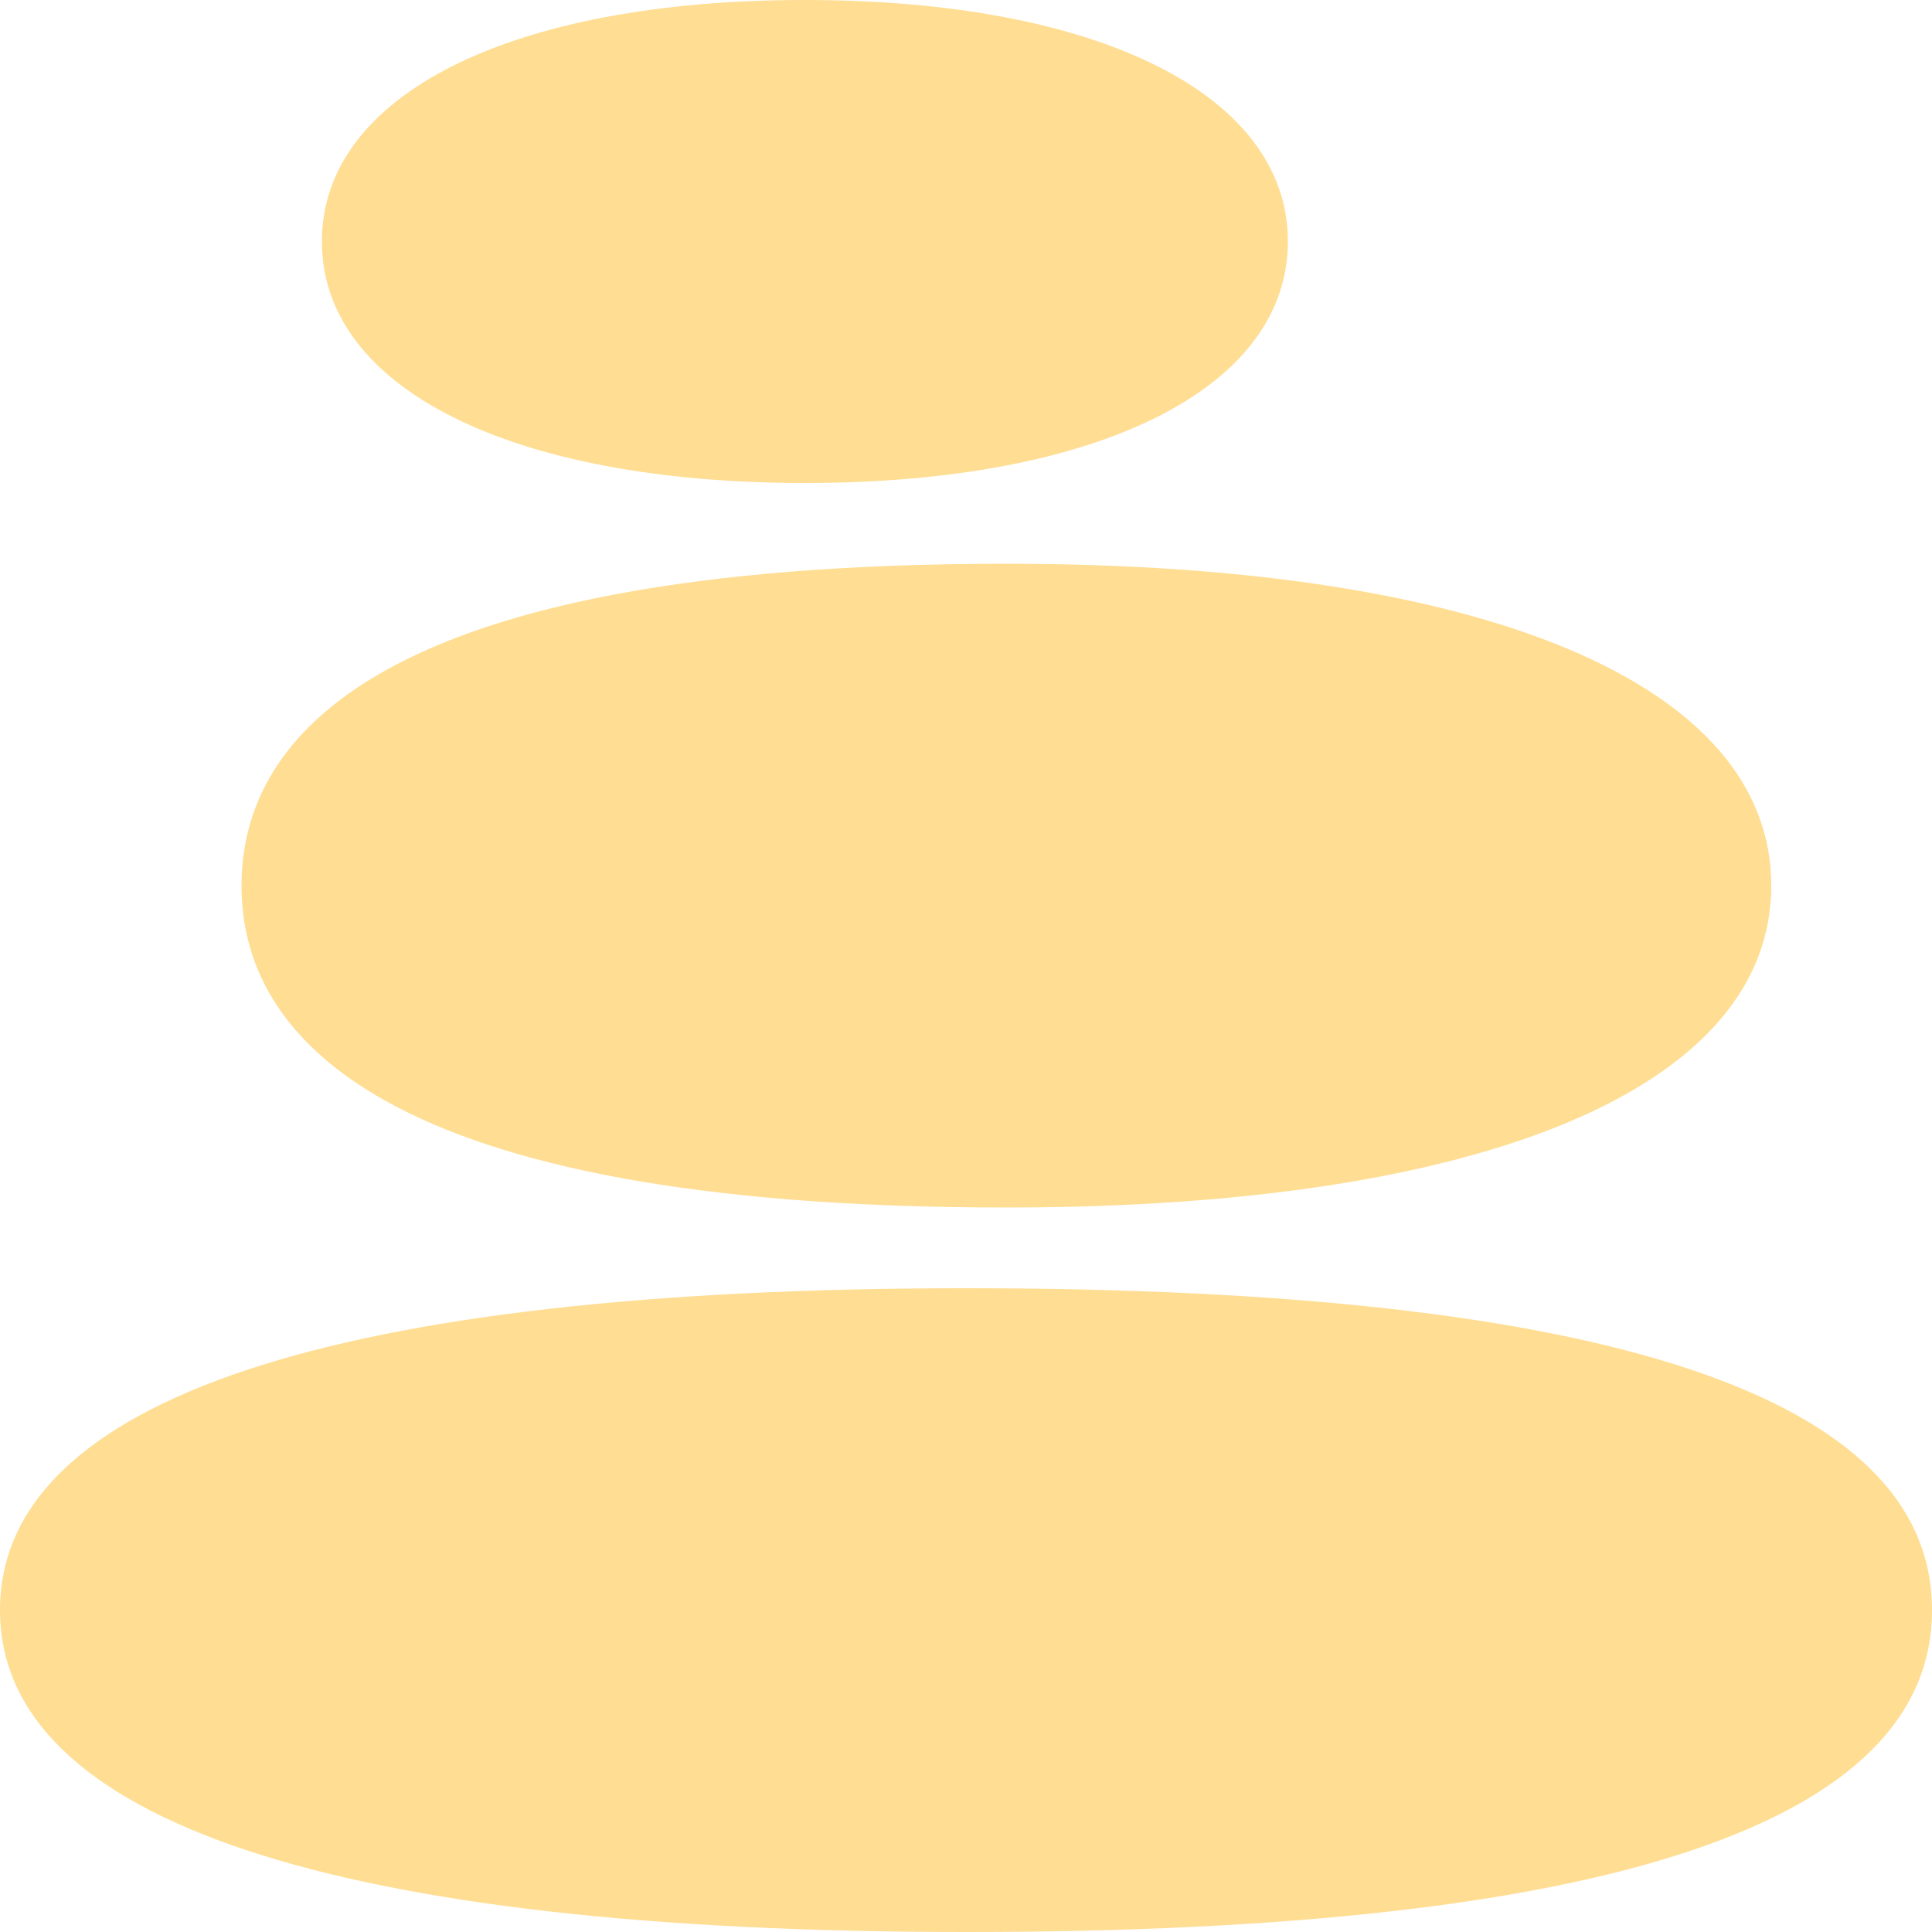
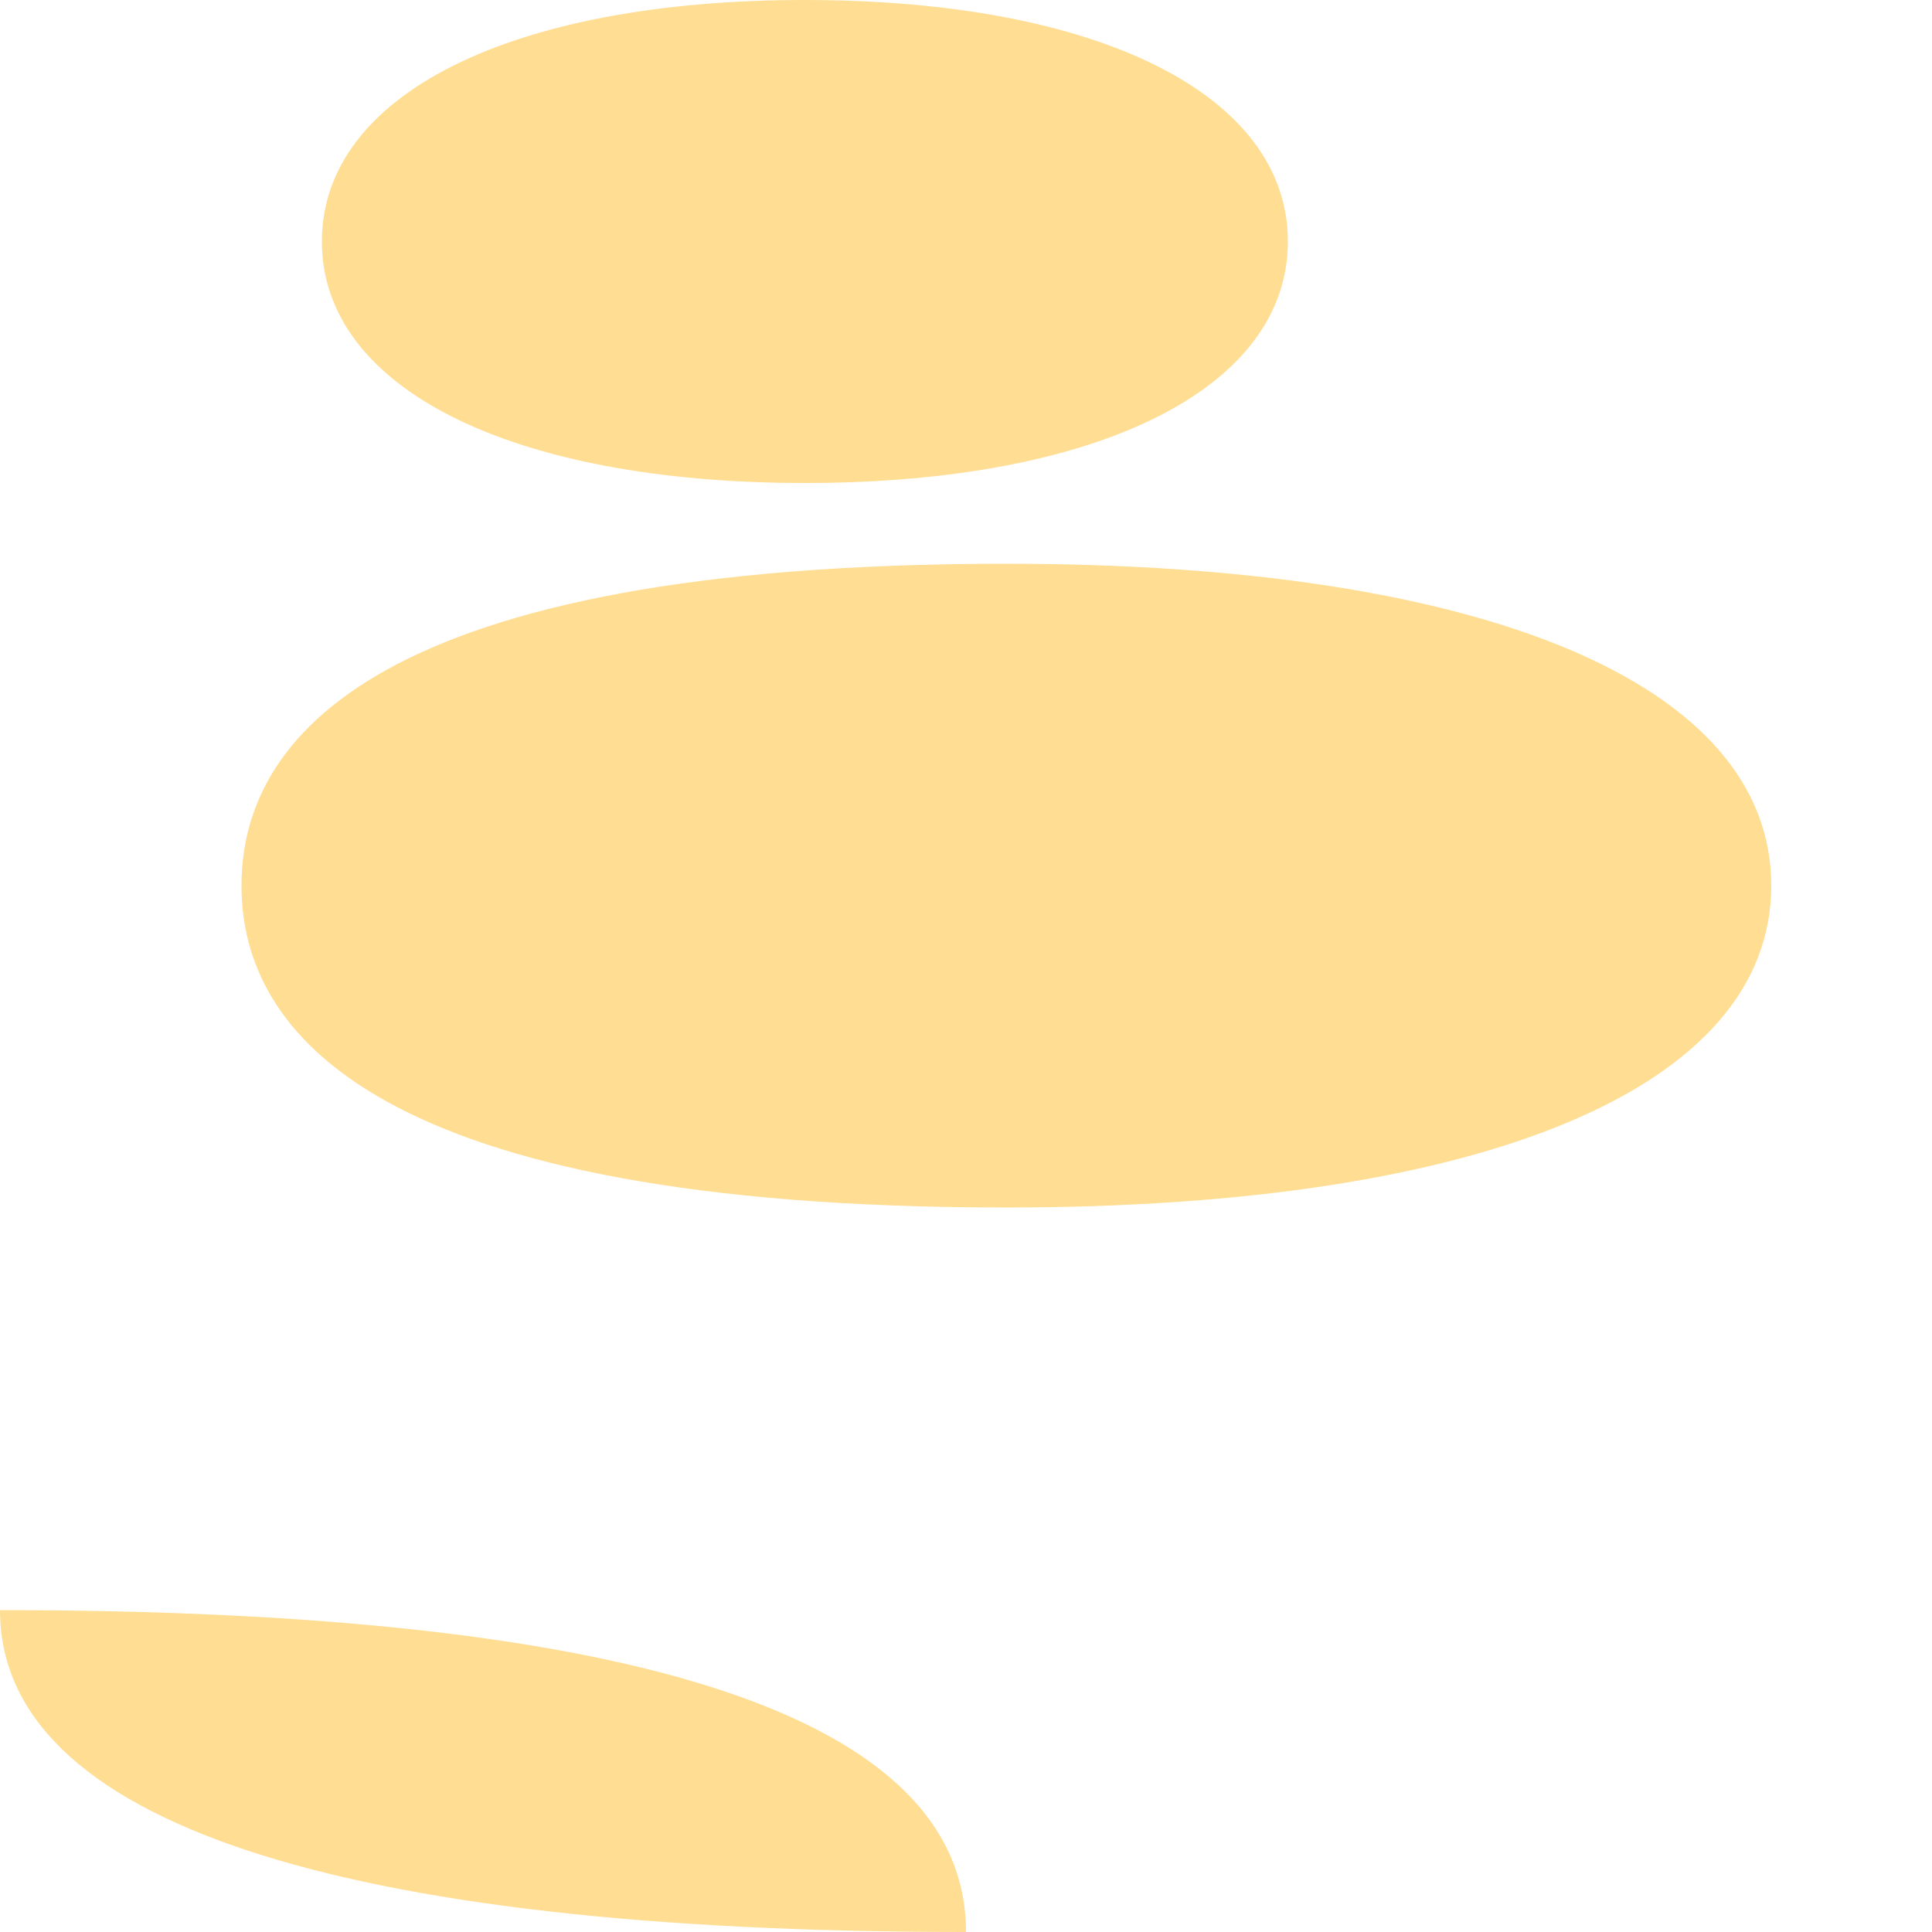
<svg xmlns="http://www.w3.org/2000/svg" id="Слой_1" x="0px" y="0px" viewBox="0 0 512 512" style="enable-background:new 0 0 512 512;" xml:space="preserve">
  <style type="text/css"> .st0{fill:#FFDD92;} </style>
  <g>
-     <path class="st0" d="M256,512C88.5,512,0,482.5,0,426.7s88.5-85.3,256-85.3c169.9,0,256,28.7,256,85.3S425.9,512,256,512z M266.7,320C99.2,320,64,273.6,64,234.7s35.2-85.3,202.7-85.3c126.9,0,202.7,31.9,202.7,85.3S393.6,320,266.7,320z M213.3,128 c-77.8,0-128-25.1-128-64s50.2-64,128-64s128,25.1,128,64S291.1,128,213.3,128z" />
+     <path class="st0" d="M256,512C88.5,512,0,482.5,0,426.7c169.9,0,256,28.7,256,85.3S425.9,512,256,512z M266.7,320C99.2,320,64,273.6,64,234.7s35.2-85.3,202.7-85.3c126.9,0,202.7,31.9,202.7,85.3S393.6,320,266.7,320z M213.3,128 c-77.8,0-128-25.1-128-64s50.2-64,128-64s128,25.1,128,64S291.1,128,213.3,128z" />
  </g>
</svg>